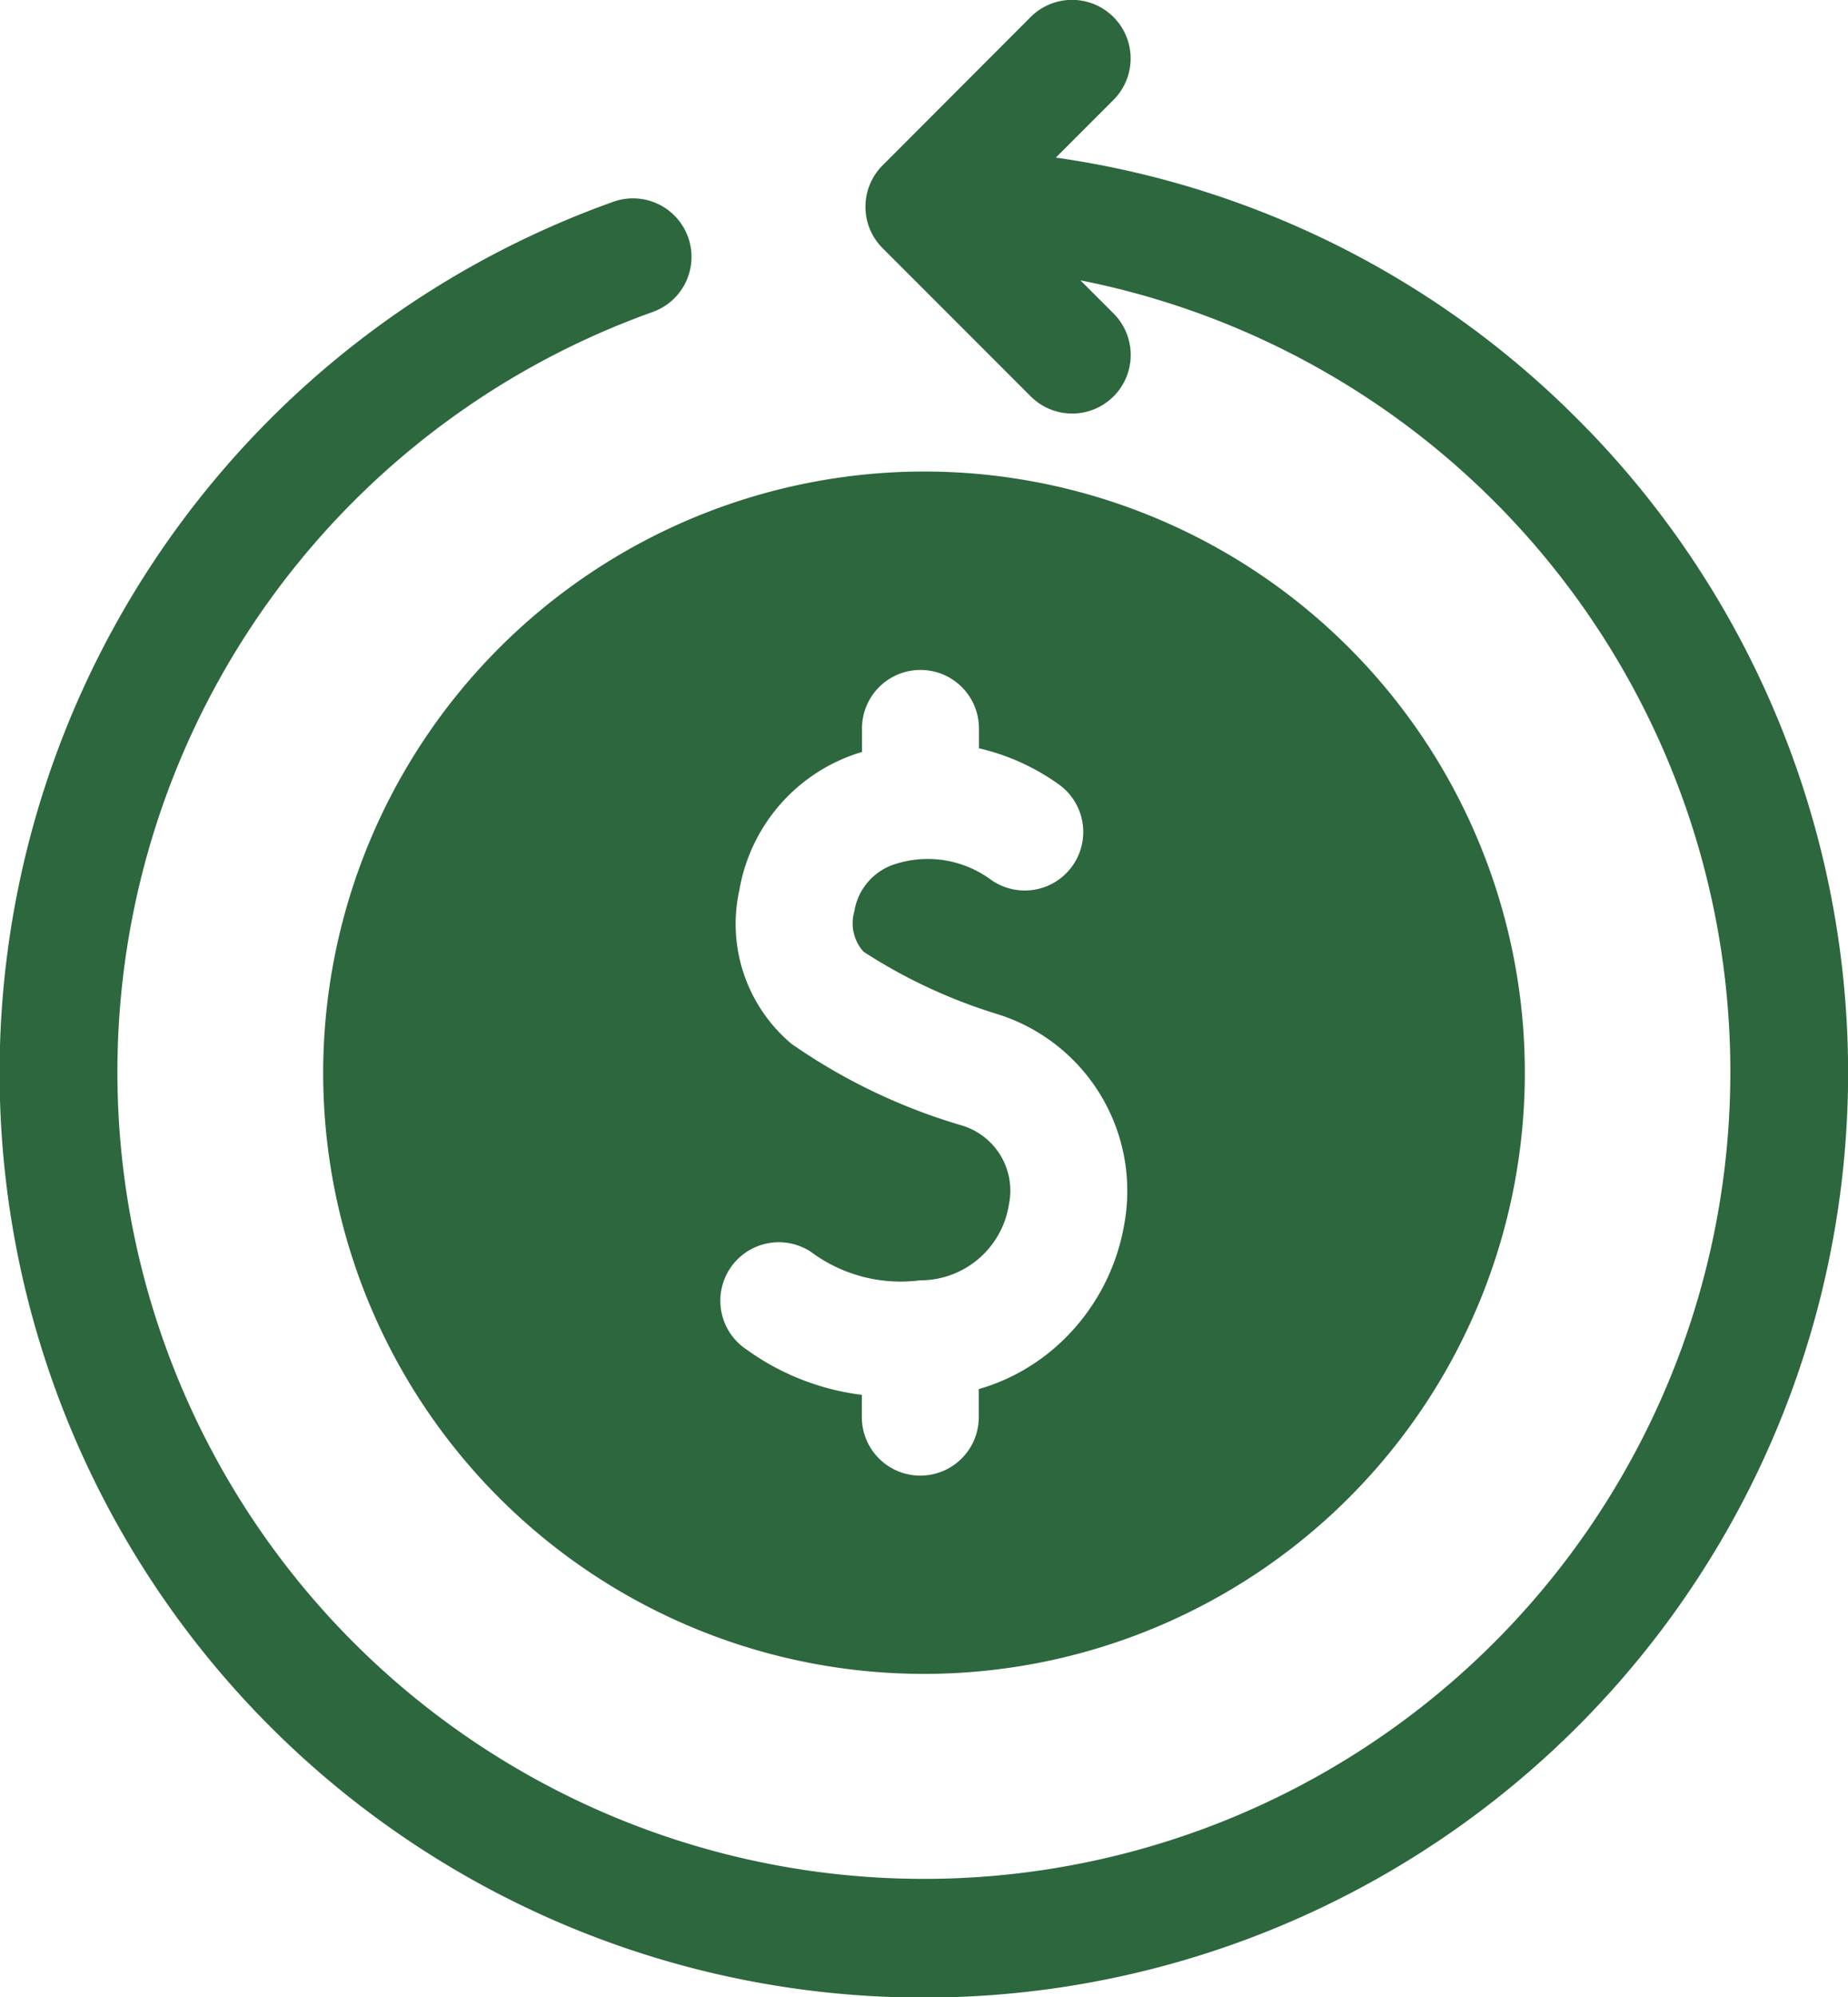
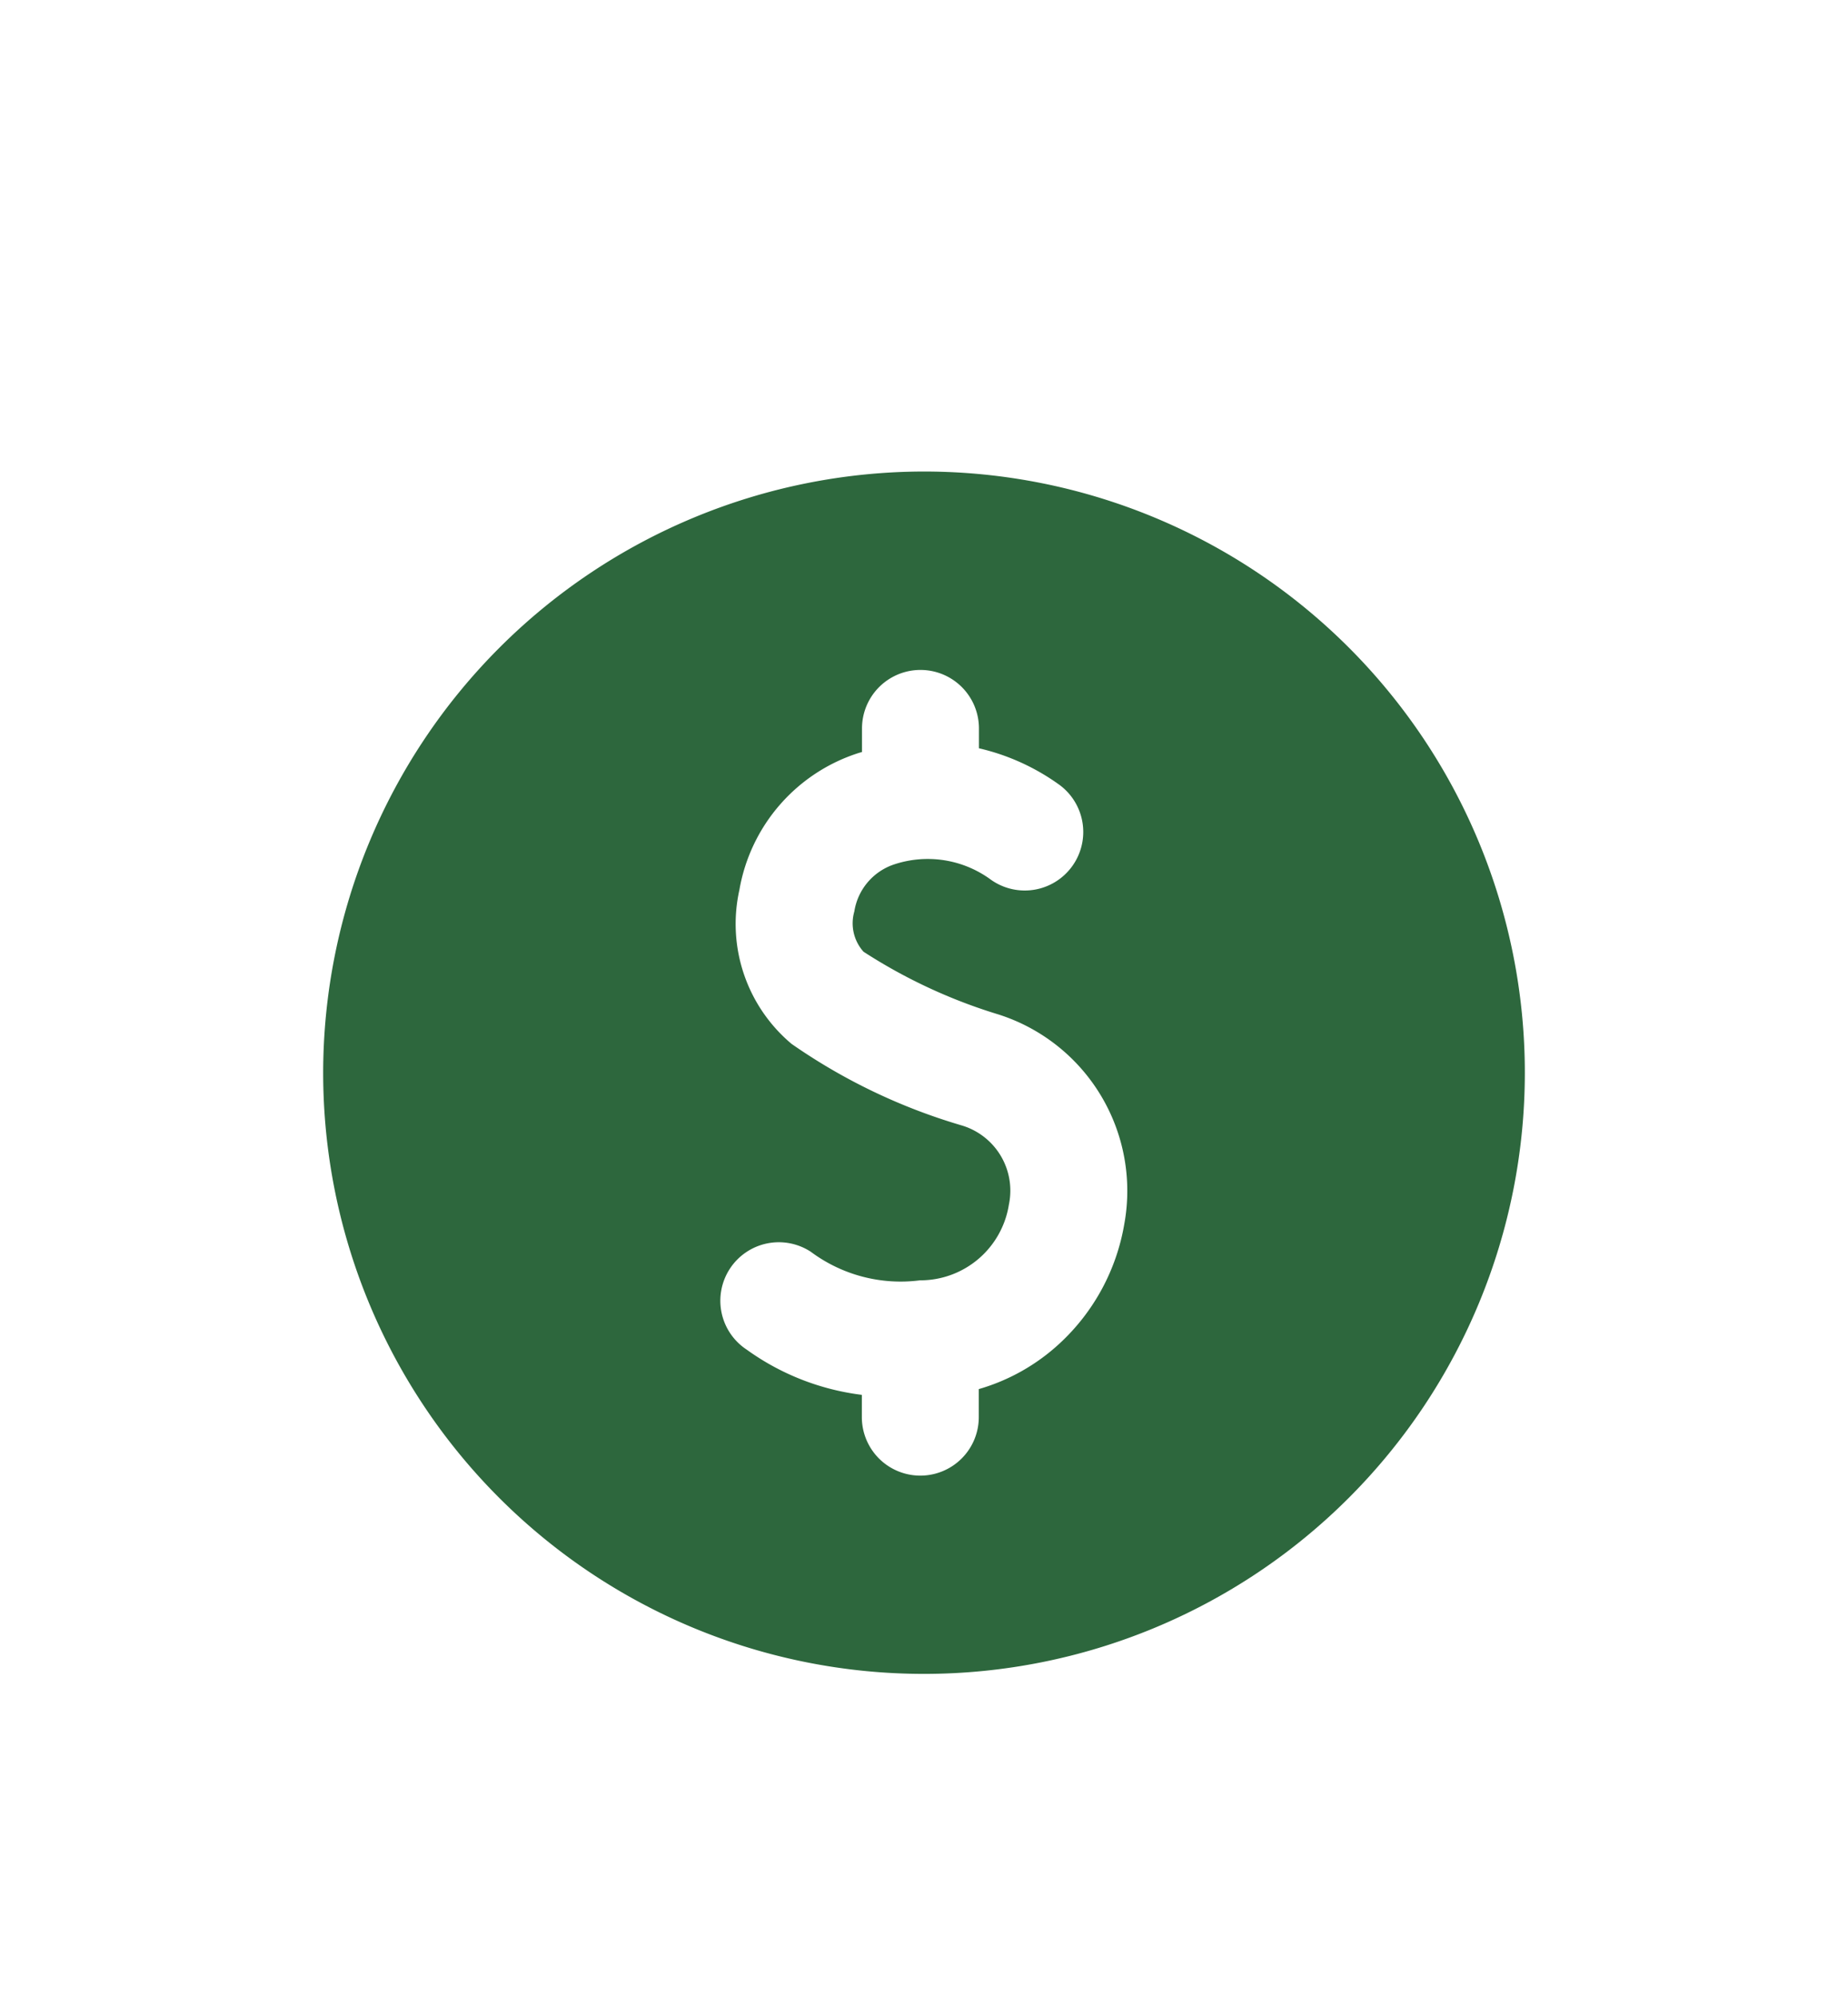
<svg xmlns="http://www.w3.org/2000/svg" width="60.238" height="65.065" viewBox="0 0 60.238 65.065">
  <defs>
    <style>
      .cls-1 {
        fill: #2d673d;
      }
    </style>
  </defs>
  <g id="Gruppe_93935" data-name="Gruppe 93935" transform="translate(-813 -3029.271)">
    <g id="money-back_1_" data-name="money-back (1)" transform="translate(794.007 3029.27)">
-       <path id="Pfad_15526" data-name="Pfad 15526" class="cls-1" d="M70.769,14.016a29.947,29.947,0,0,0-17.36-8.881l1.879-1.879a1.906,1.906,0,0,0-2.7-2.7L47.764,5.387a1.906,1.906,0,0,0,0,2.7l4.827,4.827a1.906,1.906,0,1,0,2.7-2.7l-1.08-1.08a26.288,26.288,0,1,1-13.943,1.031,1.906,1.906,0,1,0-1.282-3.591,30.127,30.127,0,1,0,31.786,7.441Z" />
      <path id="Pfad_15527" data-name="Pfad 15527" class="cls-1" d="M101.884,140.462a19.585,19.585,0,1,0,19.585-19.585A19.607,19.607,0,0,0,101.884,140.462Zm20.755,1.7a19.089,19.089,0,0,1-5.487-2.639,5.1,5.1,0,0,1-1.7-5.018,5.7,5.7,0,0,1,3.913-4.467l.083-.023v-.768a1.906,1.906,0,1,1,3.812,0v.646a7.279,7.279,0,0,1,2.635,1.2,1.906,1.906,0,0,1-2.283,3.054,3.477,3.477,0,0,0-3.148-.46,1.929,1.929,0,0,0-1.266,1.522,1.387,1.387,0,0,0,.3,1.312,17.386,17.386,0,0,0,4.4,2.044,6.031,6.031,0,0,1,4.1,6.826,6.857,6.857,0,0,1-2.112,3.895,6.552,6.552,0,0,1-2.631,1.483v.913a1.906,1.906,0,0,1-3.812,0v-.725a8.13,8.13,0,0,1-3.75-1.471,1.906,1.906,0,0,1,2.087-3.19,4.9,4.9,0,0,0,3.556.93,2.924,2.924,0,0,0,2.9-2.466,2.217,2.217,0,0,0-1.608-2.6Z" transform="translate(-72.357 -105.515)" />
    </g>
  </g>
</svg>